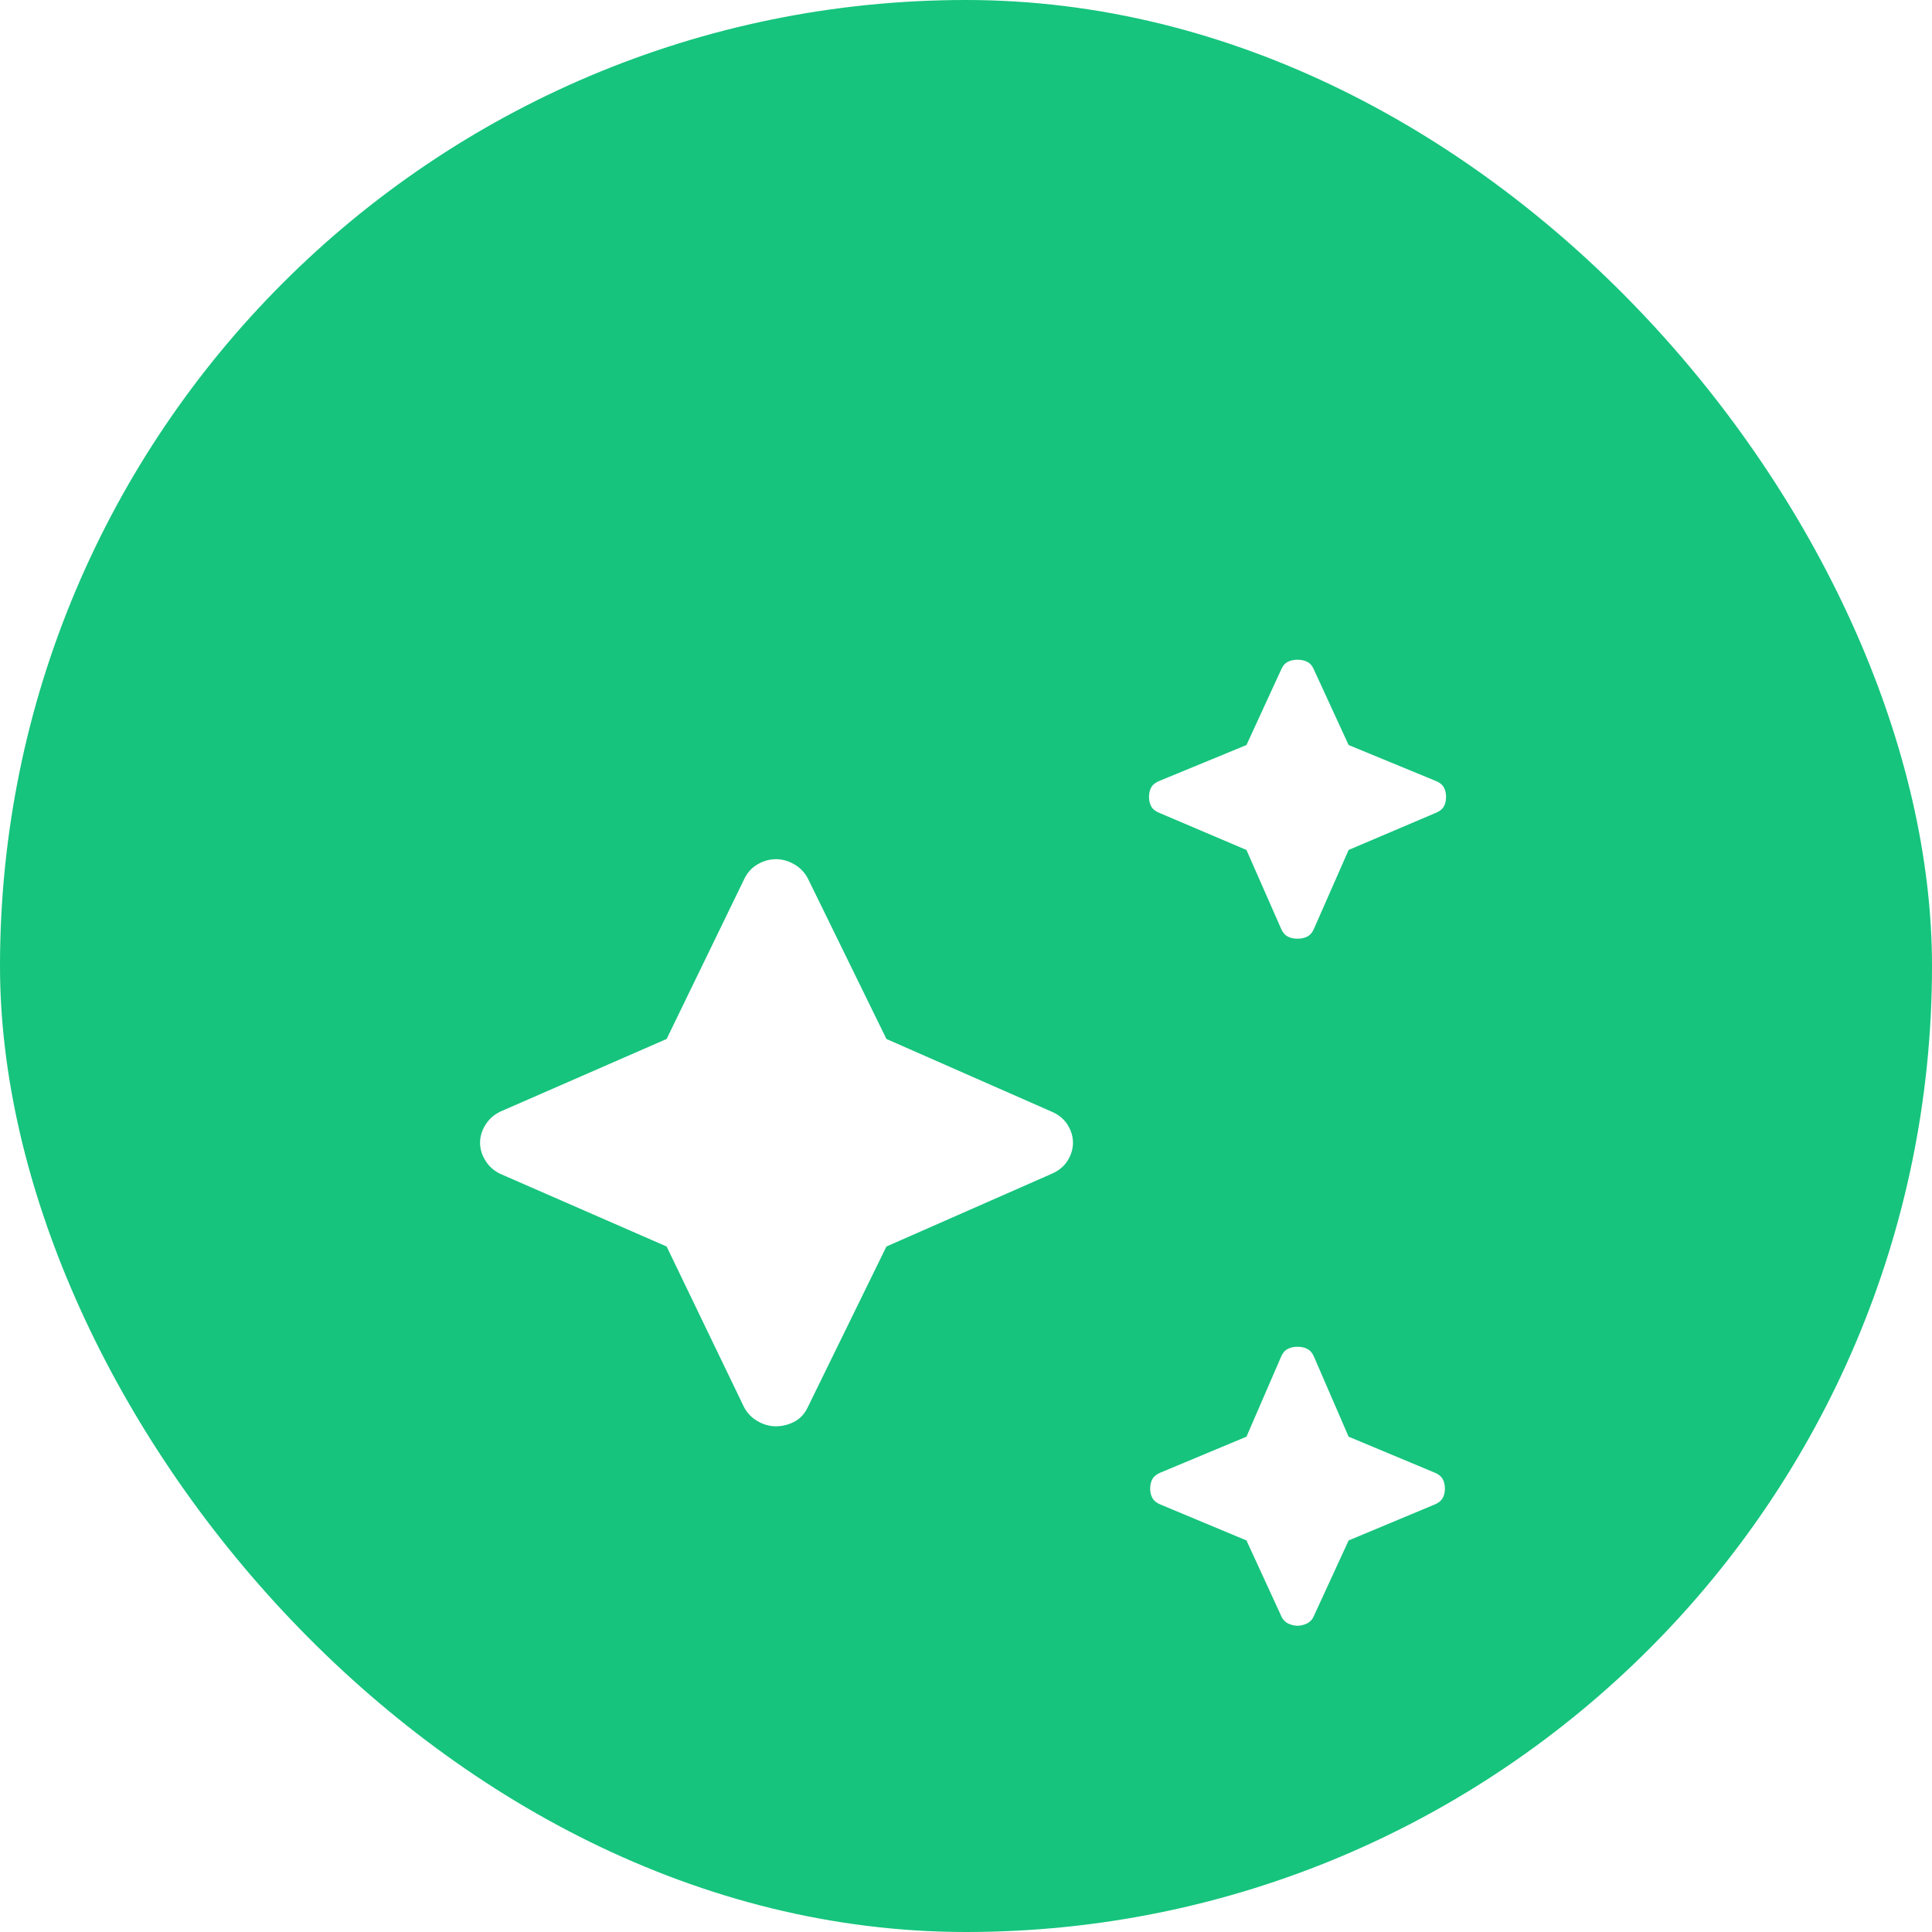
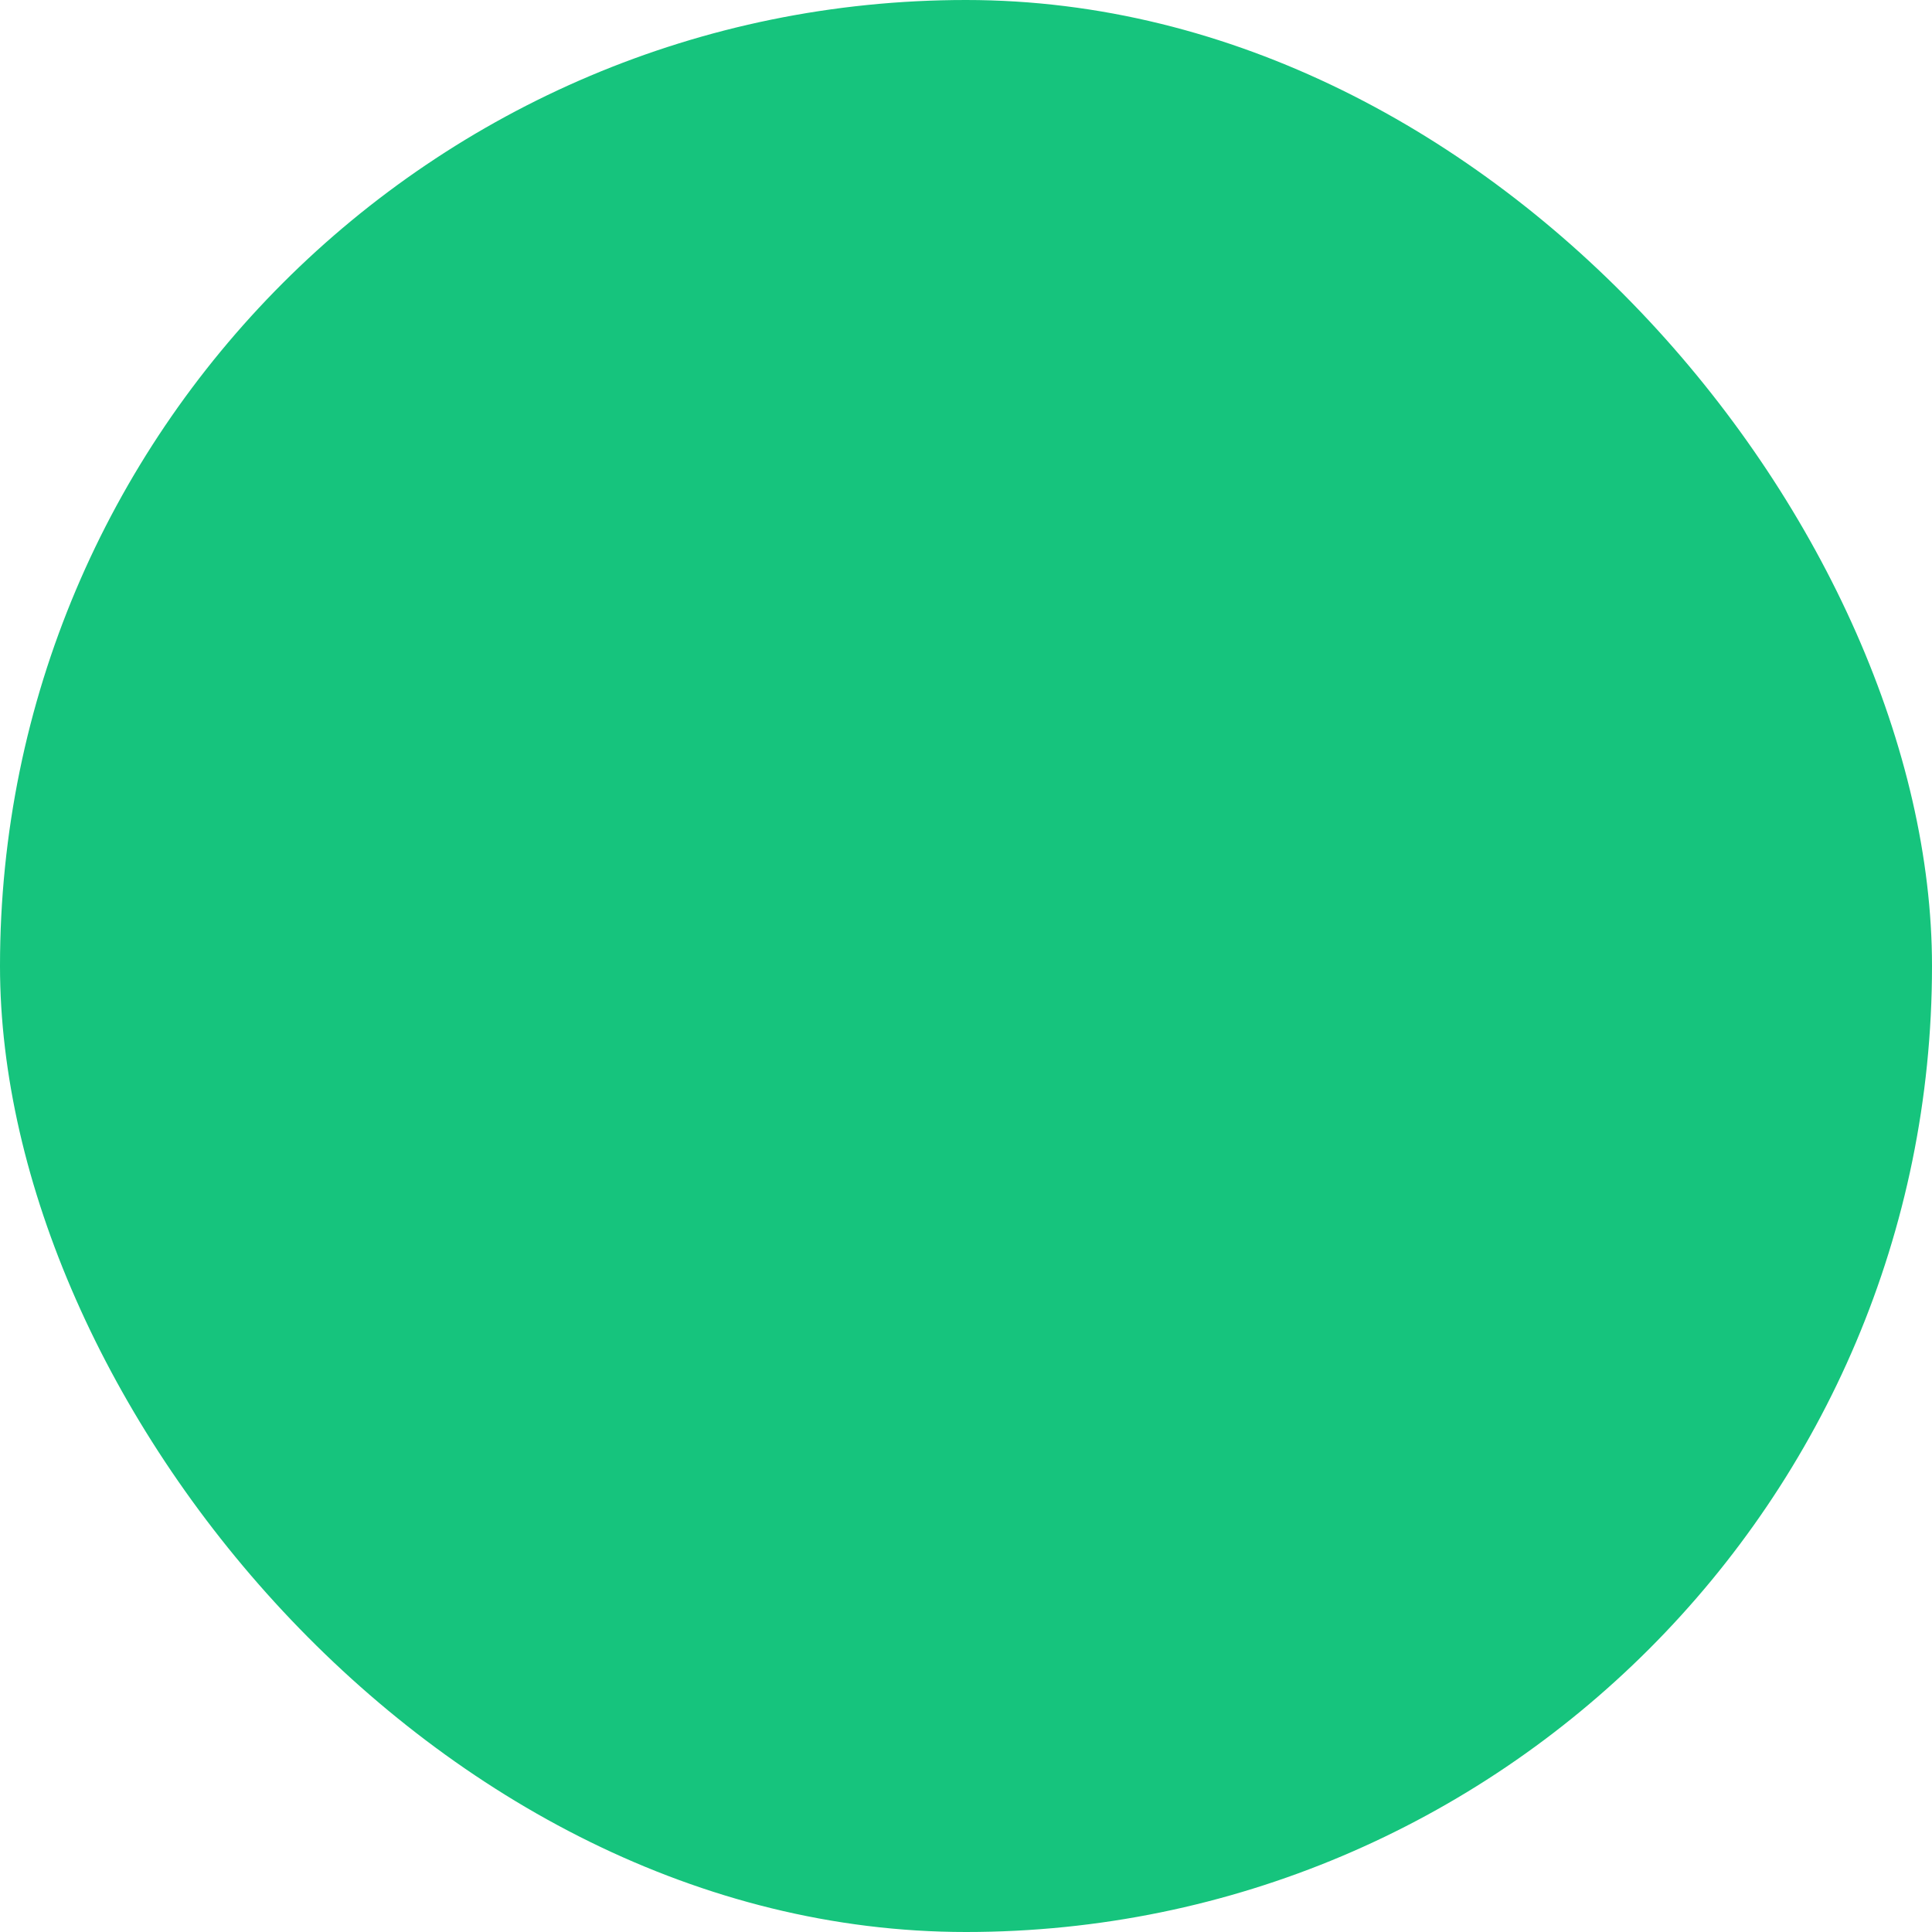
<svg xmlns="http://www.w3.org/2000/svg" width="48" height="48" viewBox="0 0 48 48" fill="none">
  <rect width="48" height="48" rx="24" fill="#16C47D" />
  <g filter="url(#filter0_ddi_1808_8551)">
-     <path d="M32.31 18.931C32.212 18.931 32.128 18.912 32.059 18.873C31.99 18.835 31.936 18.768 31.897 18.673L31.041 16.726L28.886 15.809C28.787 15.771 28.718 15.718 28.679 15.652C28.64 15.585 28.62 15.504 28.62 15.408C28.62 15.313 28.64 15.232 28.679 15.165C28.718 15.098 28.787 15.045 28.886 15.007L31.041 14.119L31.897 12.258C31.936 12.162 31.99 12.095 32.059 12.057C32.128 12.019 32.212 12 32.31 12C32.408 12 32.492 12.019 32.561 12.057C32.63 12.095 32.684 12.162 32.723 12.258L33.579 14.119L35.734 15.007C35.833 15.045 35.902 15.098 35.941 15.165C35.98 15.232 36 15.313 36 15.408C36 15.504 35.98 15.585 35.941 15.652C35.902 15.718 35.833 15.771 35.734 15.809L33.579 16.726L32.723 18.673C32.684 18.768 32.63 18.835 32.561 18.873C32.492 18.912 32.408 18.931 32.31 18.931ZM32.31 36C32.231 36 32.153 35.981 32.074 35.943C31.995 35.904 31.936 35.838 31.897 35.742L31.041 33.881L28.915 32.993C28.817 32.955 28.748 32.902 28.709 32.835C28.669 32.769 28.649 32.687 28.649 32.592C28.649 32.496 28.669 32.415 28.709 32.348C28.748 32.282 28.817 32.229 28.915 32.191L31.041 31.303L31.897 29.327C31.936 29.232 31.99 29.165 32.059 29.127C32.128 29.088 32.212 29.069 32.31 29.069C32.408 29.069 32.492 29.088 32.561 29.127C32.63 29.165 32.684 29.232 32.723 29.327L33.579 31.303L35.705 32.191C35.803 32.229 35.872 32.282 35.911 32.348C35.951 32.415 35.971 32.496 35.971 32.592C35.971 32.687 35.951 32.769 35.911 32.835C35.872 32.902 35.803 32.955 35.705 32.993L33.579 33.881L32.723 35.742C32.684 35.838 32.625 35.904 32.546 35.943C32.467 35.981 32.389 36 32.31 36ZM19.351 31.045C19.193 31.045 19.041 31.002 18.893 30.916C18.745 30.831 18.632 30.711 18.553 30.558L16.635 26.578L12.502 24.773C12.344 24.697 12.221 24.587 12.133 24.444C12.044 24.301 12 24.153 12 24C12 23.847 12.044 23.699 12.133 23.556C12.221 23.413 12.344 23.303 12.502 23.227L16.635 21.422L18.553 17.47C18.632 17.298 18.745 17.169 18.893 17.084C19.041 16.998 19.193 16.955 19.351 16.955C19.508 16.955 19.66 16.998 19.808 17.084C19.956 17.169 20.069 17.289 20.148 17.442L22.096 21.422L26.199 23.227C26.376 23.303 26.509 23.413 26.598 23.556C26.686 23.699 26.731 23.847 26.731 24C26.731 24.153 26.686 24.301 26.598 24.444C26.509 24.587 26.376 24.697 26.199 24.773L22.096 26.578L20.148 30.558C20.069 30.73 19.956 30.854 19.808 30.931C19.66 31.007 19.508 31.045 19.351 31.045Z" fill="white" />
-   </g>
+     </g>
  <defs>
    <filter id="filter0_ddi_1808_8551" x="5.633" y="6.438" width="36.002" height="37.099" filterUnits="userSpaceOnUse" color-interpolation-filters="sRGB">
      <feFlood flood-opacity="0" result="BackgroundImageFix" />
      <feColorMatrix in="SourceAlpha" type="matrix" values="0 0 0 0 0 0 0 0 0 0 0 0 0 0 0 0 0 0 127 0" result="hardAlpha" />
      <feOffset dx="-1.317" dy="2.488" />
      <feGaussianBlur stdDeviation="2.525" />
      <feComposite in2="hardAlpha" operator="out" />
      <feColorMatrix type="matrix" values="0 0 0 0 0.051 0 0 0 0 0.016 0 0 0 0 0.192 0 0 0 0.25 0" />
      <feBlend mode="normal" in2="BackgroundImageFix" result="effect1_dropShadow_1808_8551" />
      <feColorMatrix in="SourceAlpha" type="matrix" values="0 0 0 0 0 0 0 0 0 0 0 0 0 0 0 0 0 0 127 0" result="hardAlpha" />
      <feOffset dx="1.244" dy="-1.171" />
      <feGaussianBlur stdDeviation="2.195" />
      <feComposite in2="hardAlpha" operator="out" />
      <feColorMatrix type="matrix" values="0 0 0 0 1 0 0 0 0 1 0 0 0 0 1 0 0 0 0.35 0" />
      <feBlend mode="normal" in2="effect1_dropShadow_1808_8551" result="effect2_dropShadow_1808_8551" />
      <feBlend mode="normal" in="SourceGraphic" in2="effect2_dropShadow_1808_8551" result="shape" />
      <feColorMatrix in="SourceAlpha" type="matrix" values="0 0 0 0 0 0 0 0 0 0 0 0 0 0 0 0 0 0 127 0" result="hardAlpha" />
      <feOffset dy="3.074" />
      <feGaussianBlur stdDeviation="1.939" />
      <feComposite in2="hardAlpha" operator="arithmetic" k2="-1" k3="1" />
      <feColorMatrix type="matrix" values="0 0 0 0 1 0 0 0 0 1 0 0 0 0 1 0 0 0 1 0" />
      <feBlend mode="normal" in2="shape" result="effect3_innerShadow_1808_8551" />
    </filter>
  </defs>
</svg>